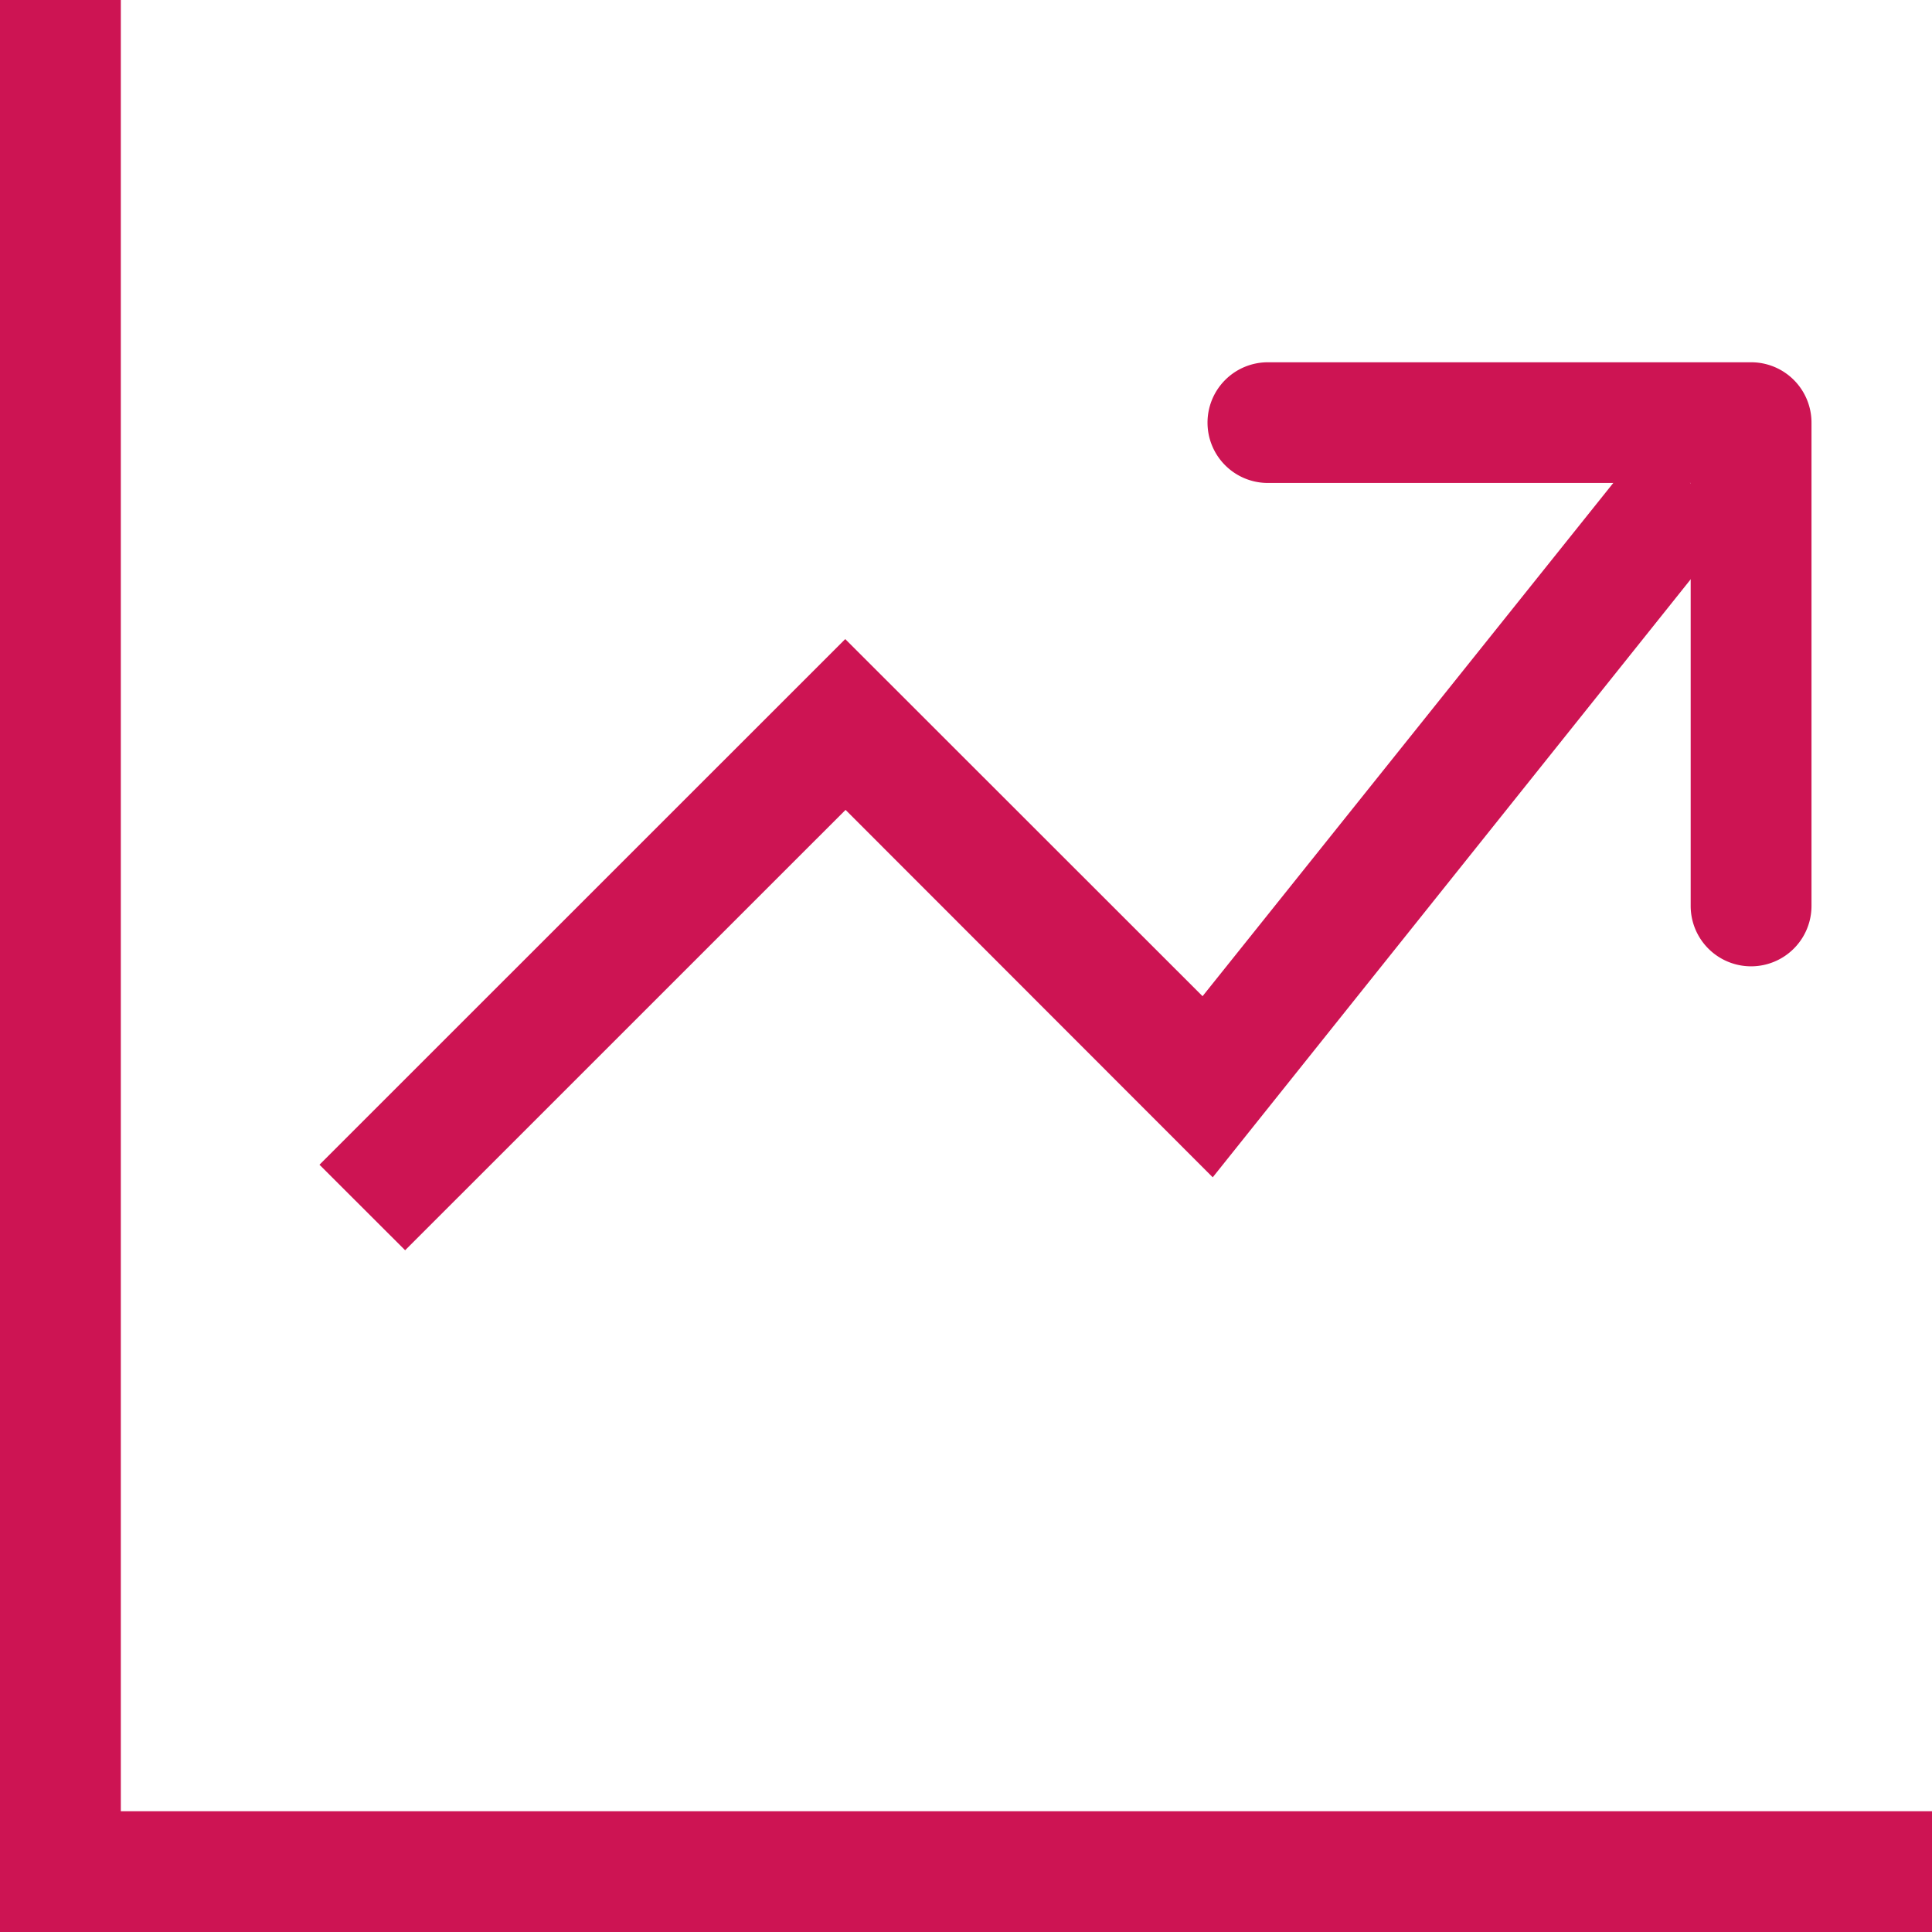
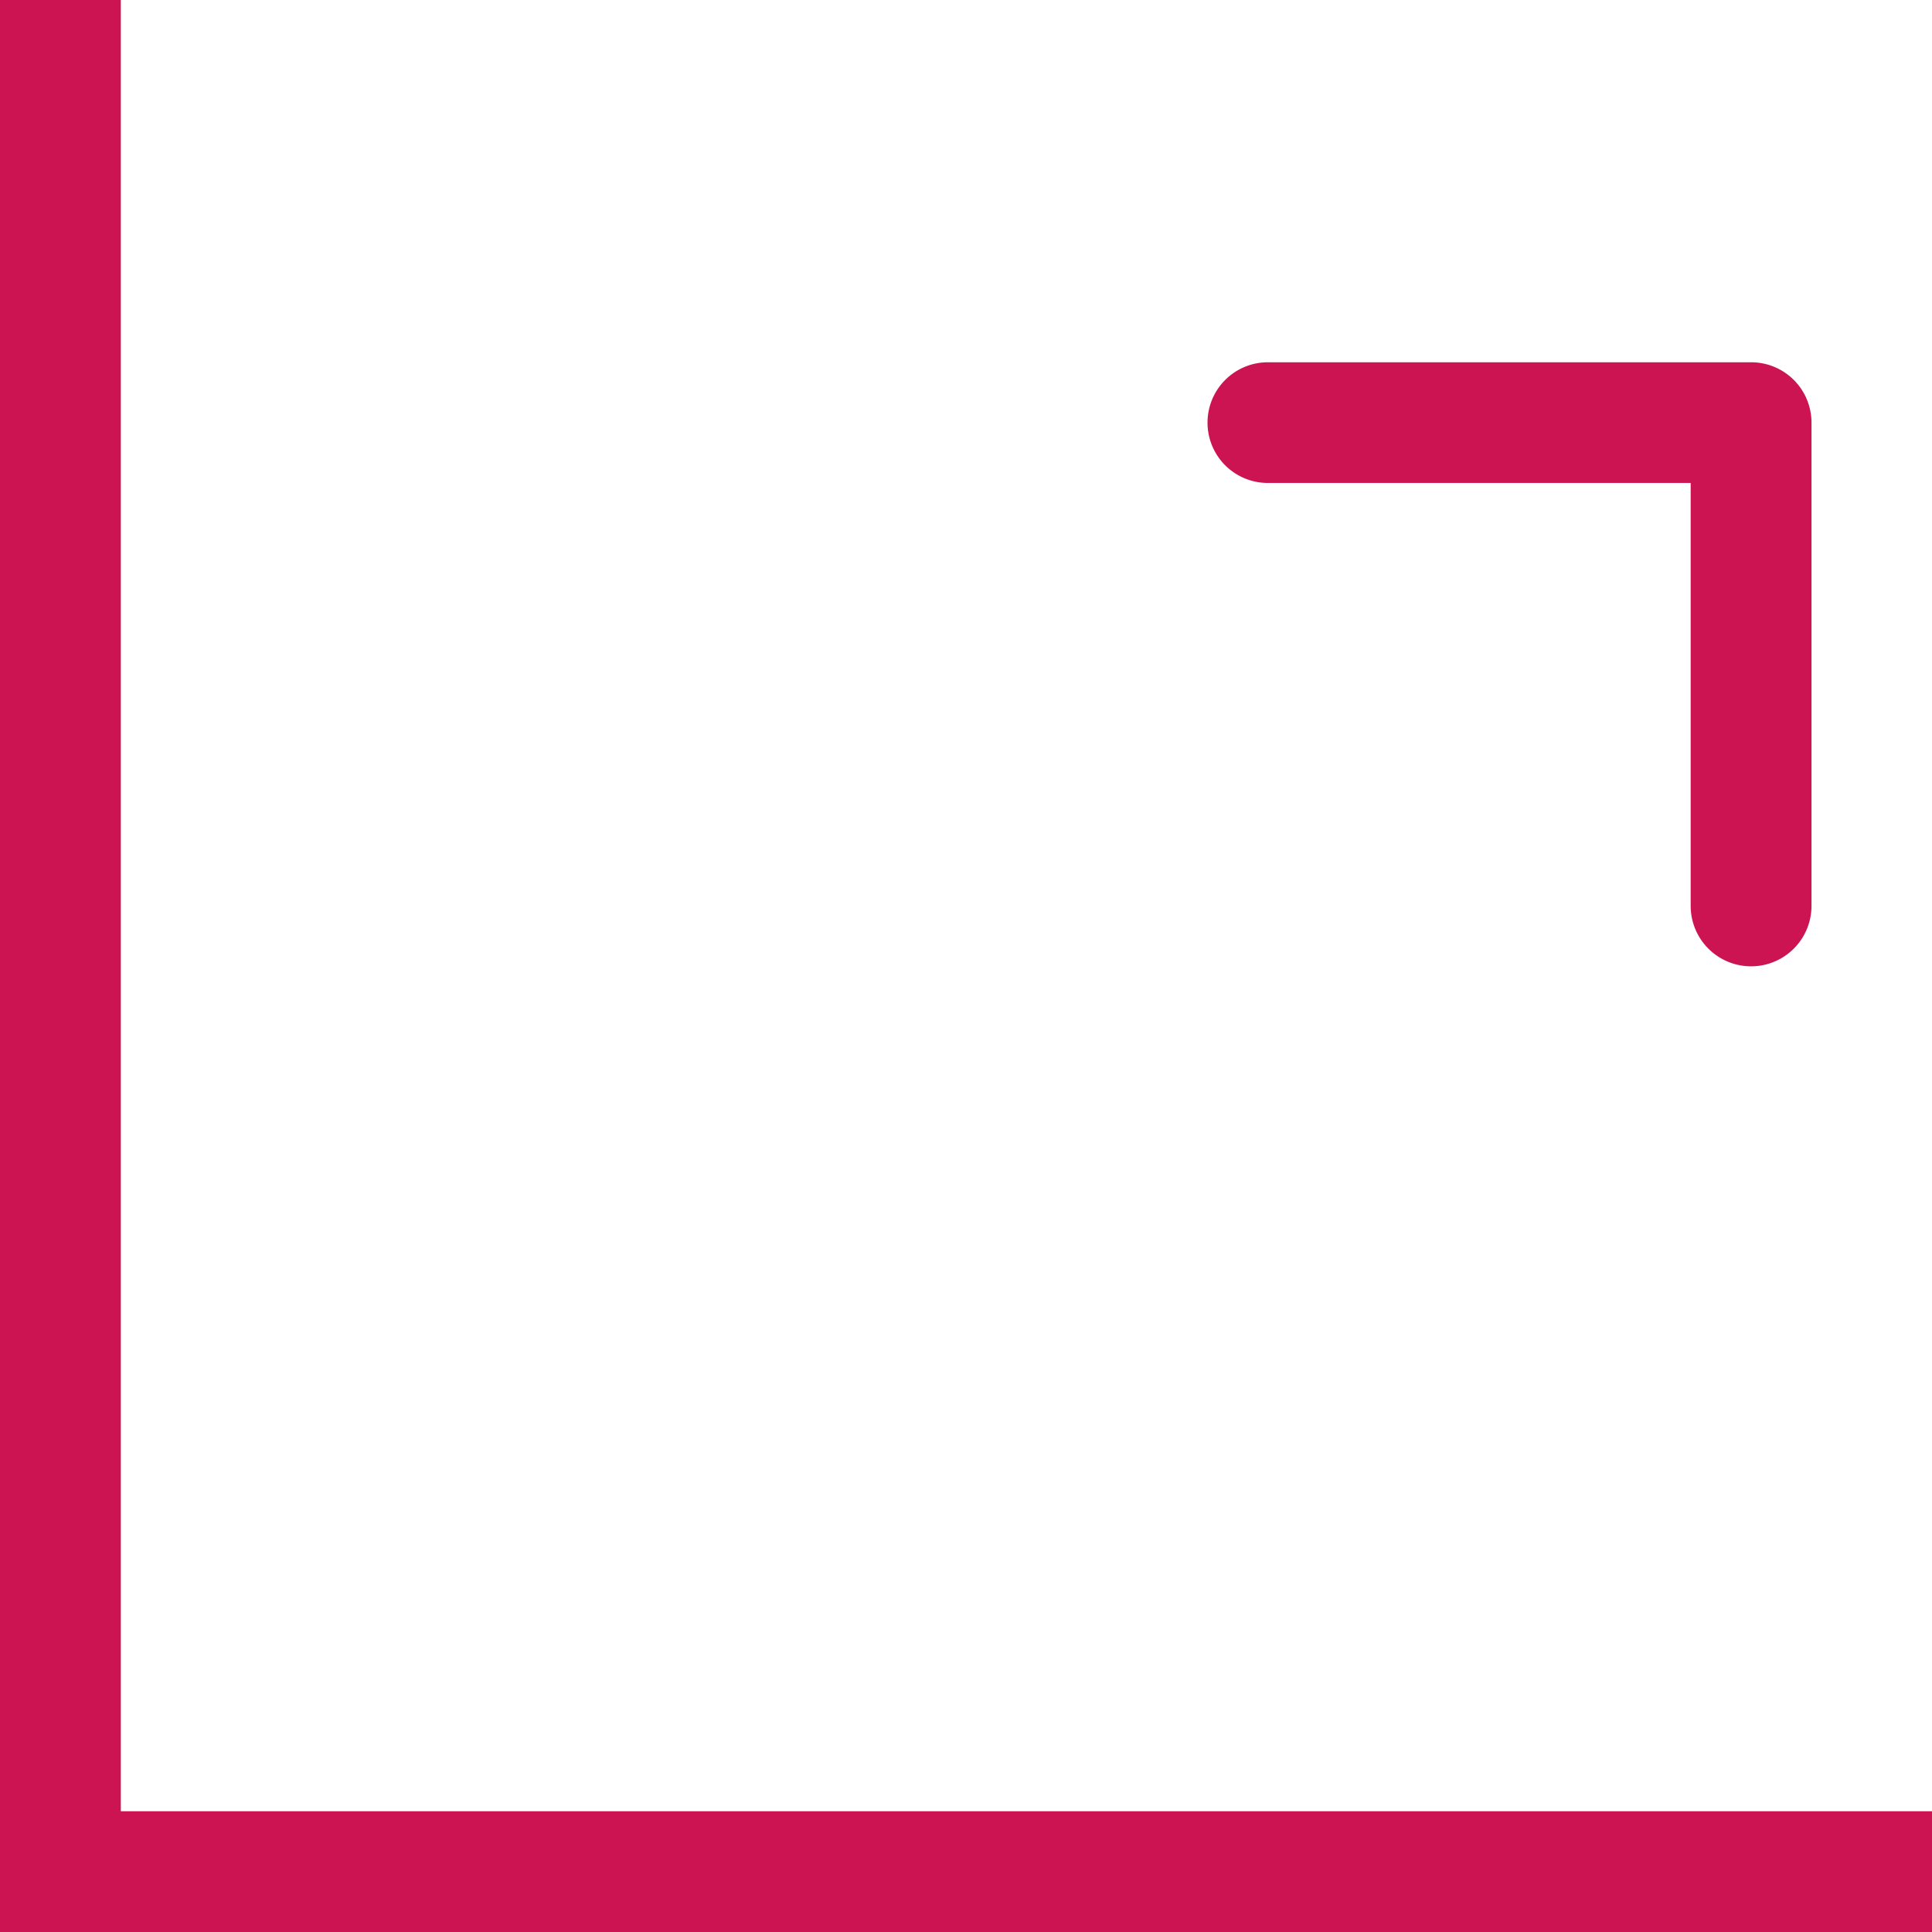
<svg xmlns="http://www.w3.org/2000/svg" width="30.382" height="30.382" viewBox="0 0 30.382 30.382">
  <g id="Group_1432" data-name="Group 1432" transform="translate(6375.205 1936.286)">
    <path id="Path_180" data-name="Path 180" d="M0,0H1.9V30.382H0ZM1.9,28.483H30.382v1.9H1.9Z" transform="translate(-6375.205 -1936.286)" fill="#cd1453" />
-     <path id="Path_181" data-name="Path 181" d="M28.253,9.483,20,19.809l-5.774-5.778L7.3,20.956,5.953,19.611l8.268-8.266,5.619,5.616L26.771,8.3l1.483,1.185Z" transform="translate(-6376.134 -1937.581)" fill="#cd1453" fill-rule="evenodd" />
    <path id="Path_182" data-name="Path 182" d="M22.5,7.7a.949.949,0,0,1,.949-.949h7.6a.949.949,0,0,1,.949.949v7.6a.949.949,0,1,1-1.9,0V8.649H23.449A.949.949,0,0,1,22.5,7.7Z" transform="translate(-6378.716 -1937.34)" fill="#cd1453" fill-rule="evenodd" />
  </g>
</svg>